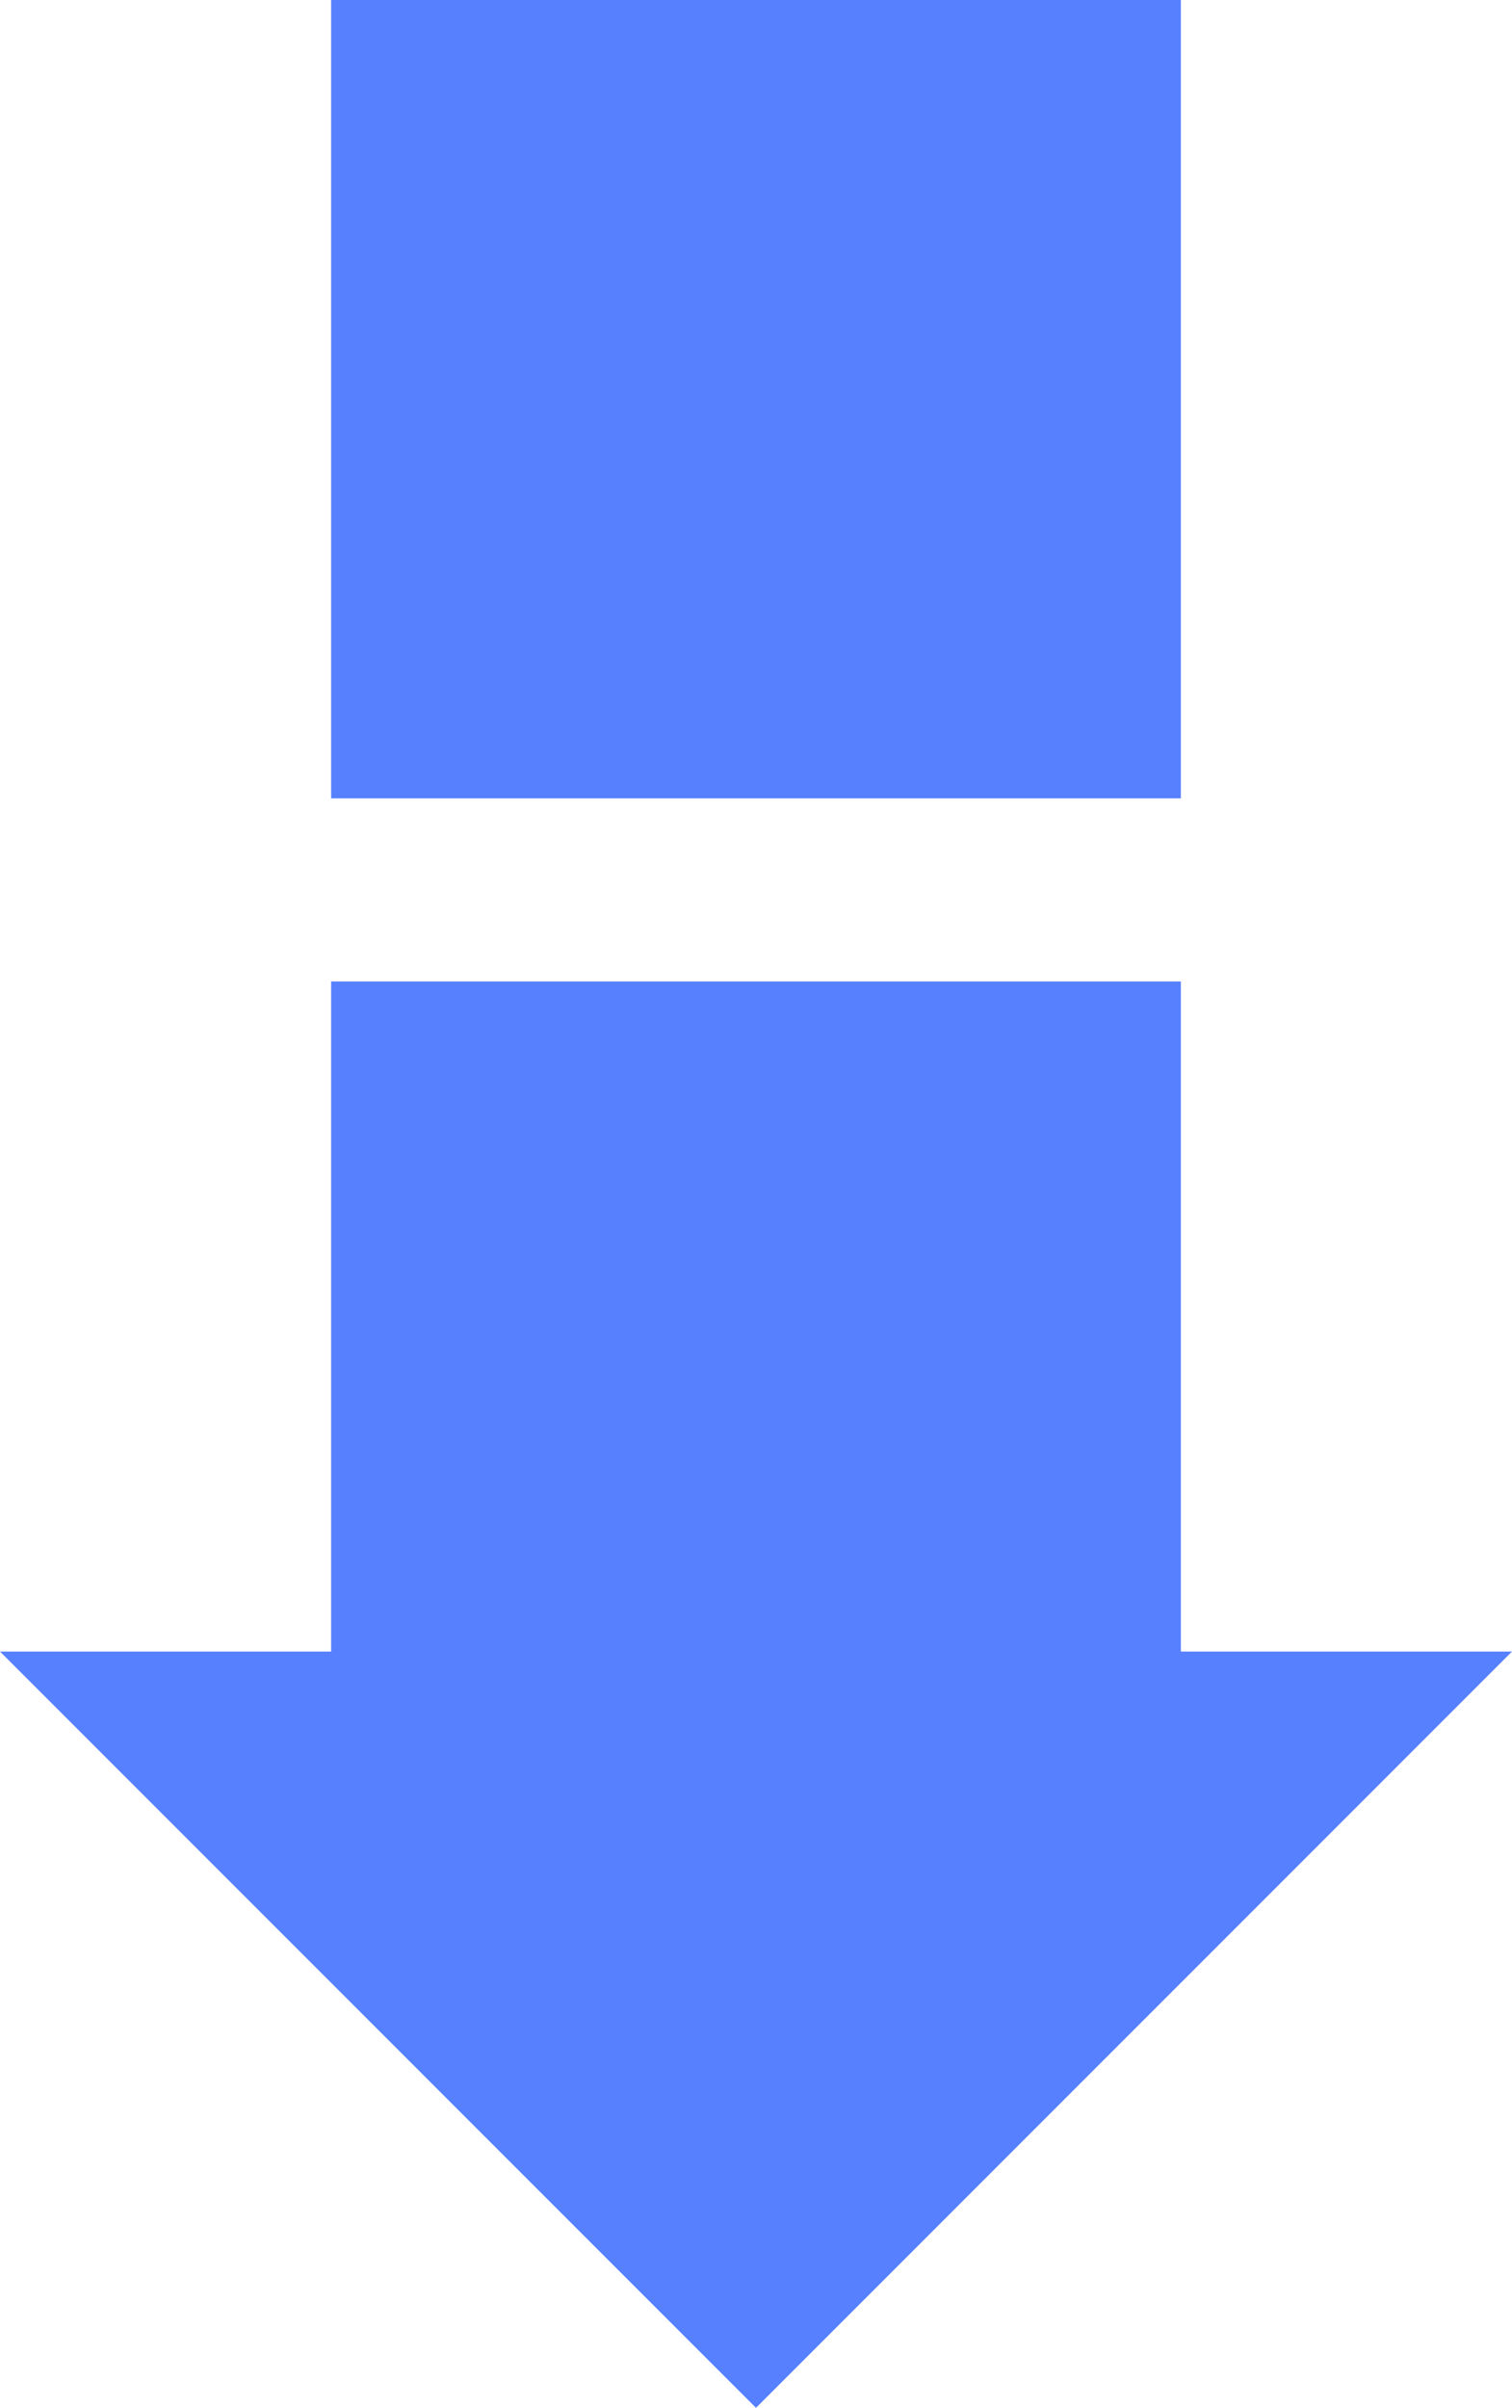
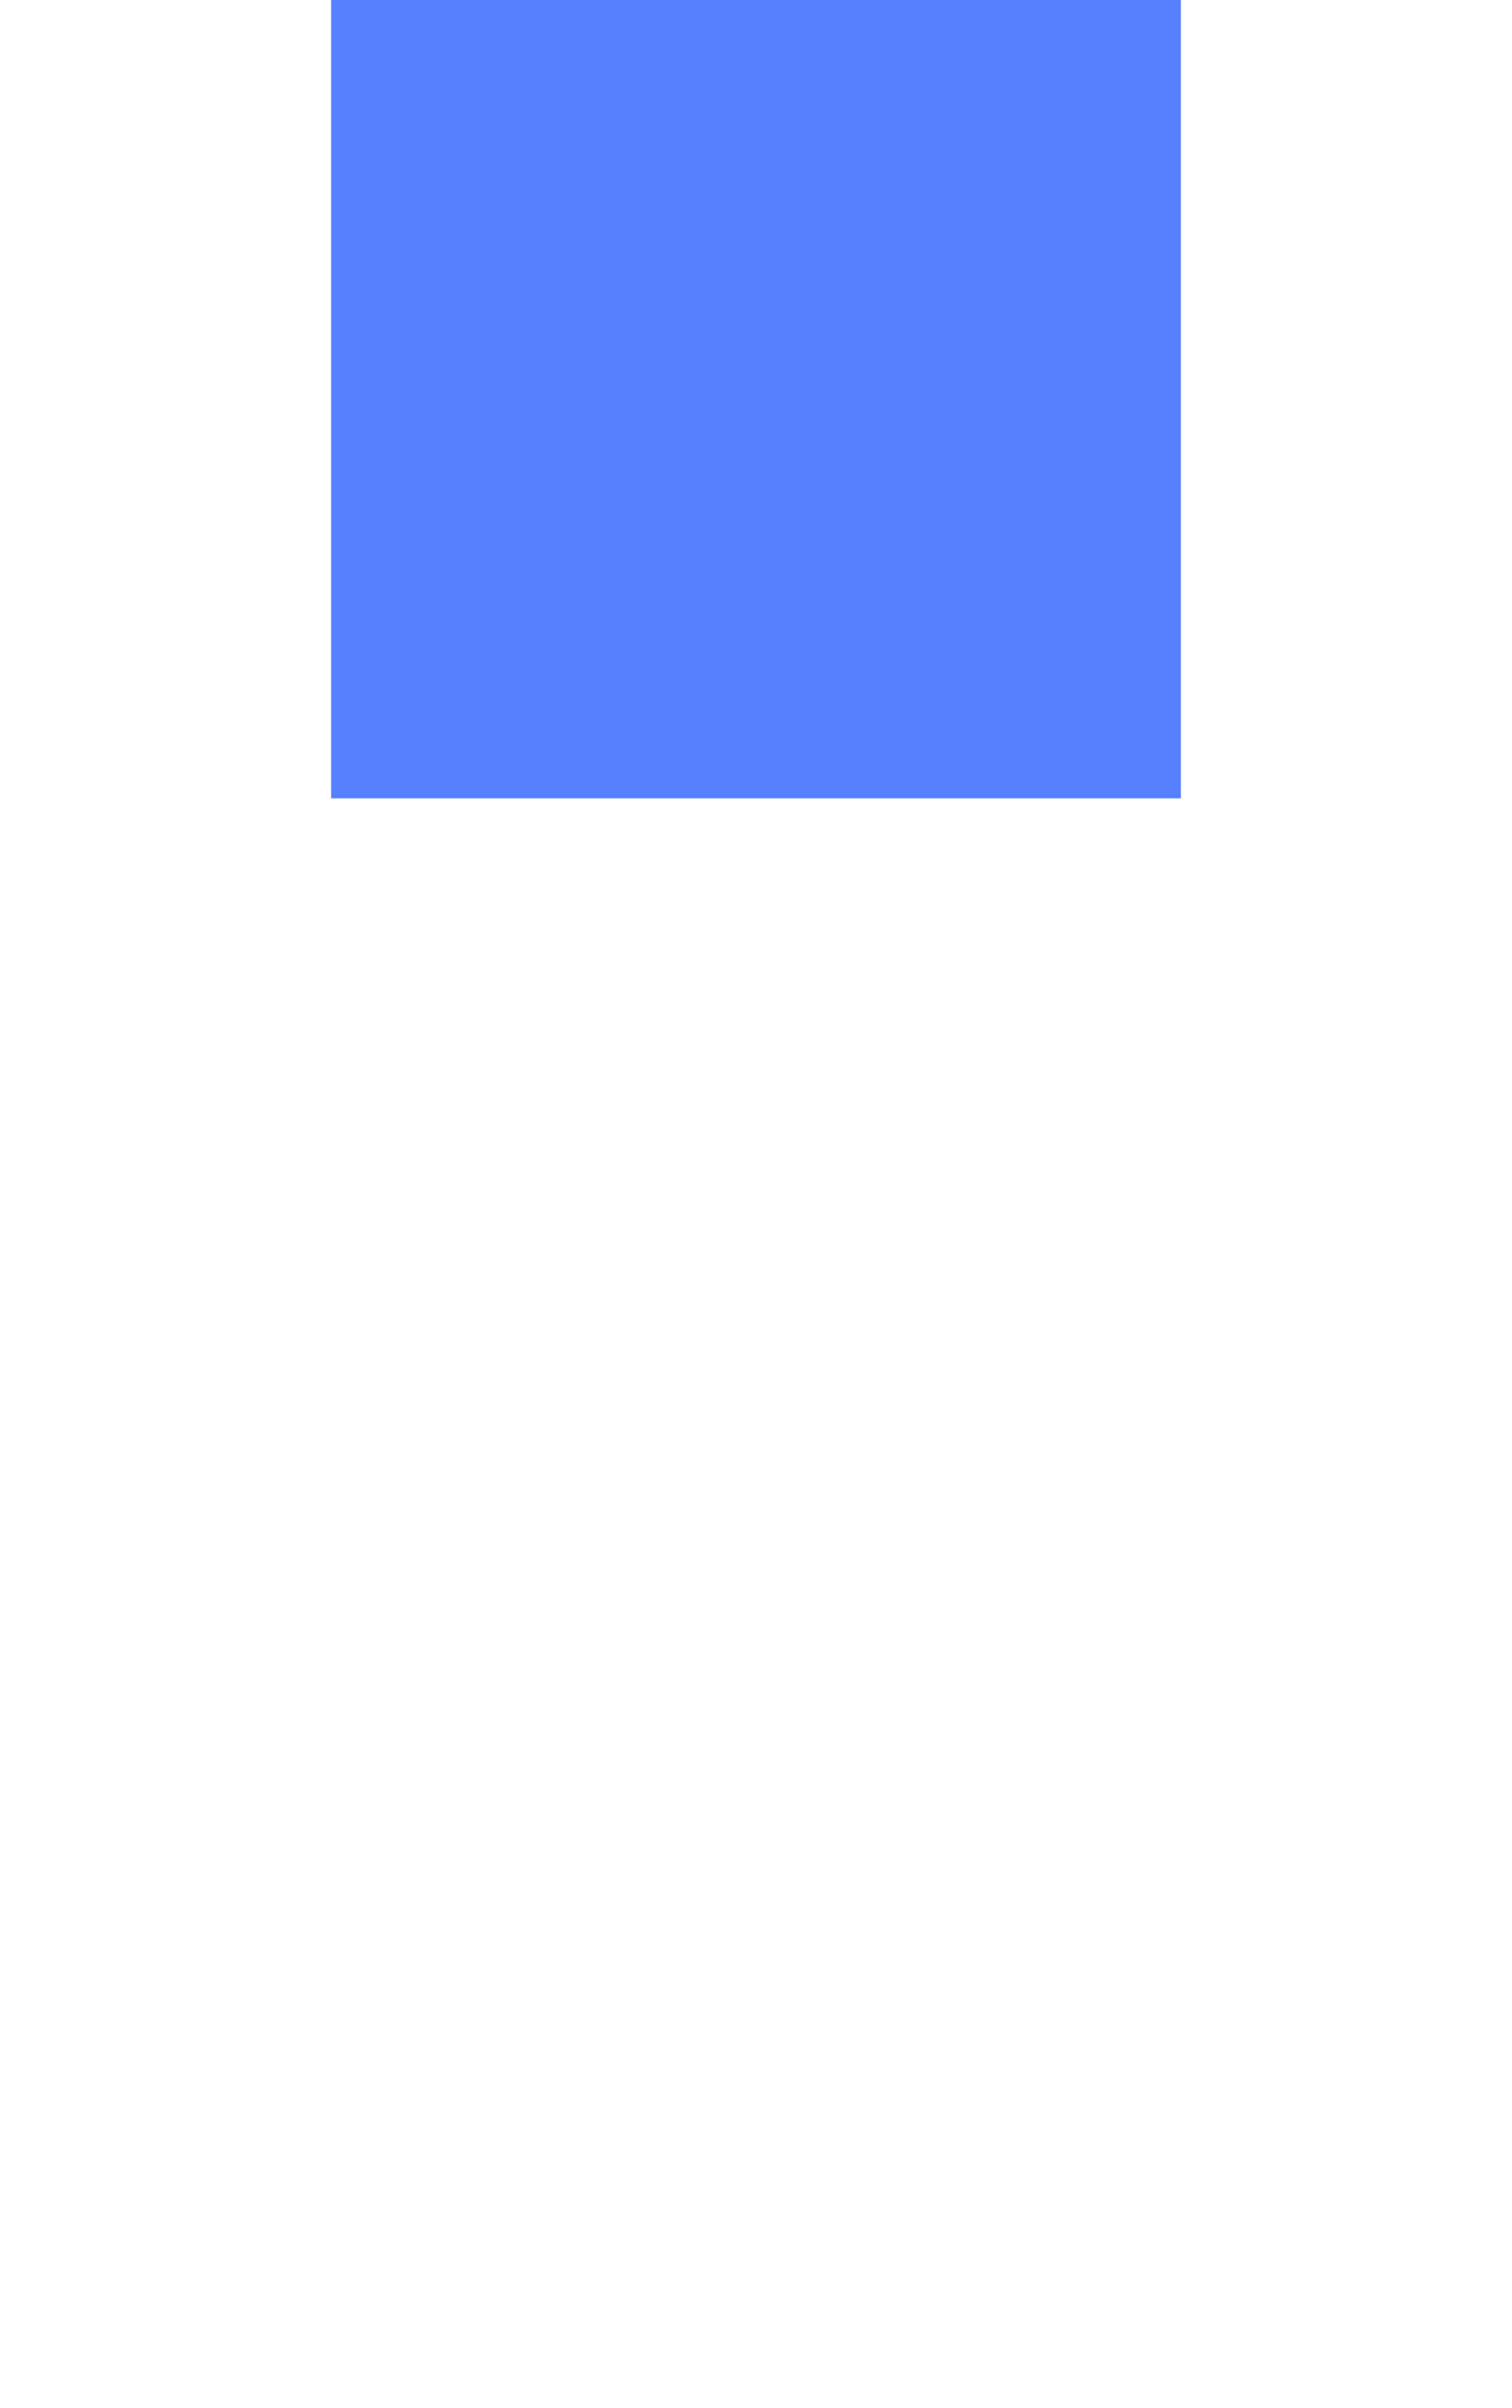
<svg xmlns="http://www.w3.org/2000/svg" width="100%" height="100%" viewBox="0 0 193.317 307.74" style="vertical-align: middle; max-width: 100%; width: 100%;">
  <g>
    <g>
-       <rect x="42.338" y="125.438" width="108.642" height="102.036" transform="translate(193.317 352.913) rotate(180)" fill="rgb(86,128,254)">
-      </rect>
      <rect x="42.338" width="108.642" height="102.036" transform="translate(193.317 102.036) rotate(180)" fill="rgb(86,128,254)">
     </rect>
-       <polygon points="193.317 211.081 96.658 307.74 0 211.081 193.317 211.081" fill="rgb(86,128,254)">
-      </polygon>
    </g>
  </g>
</svg>